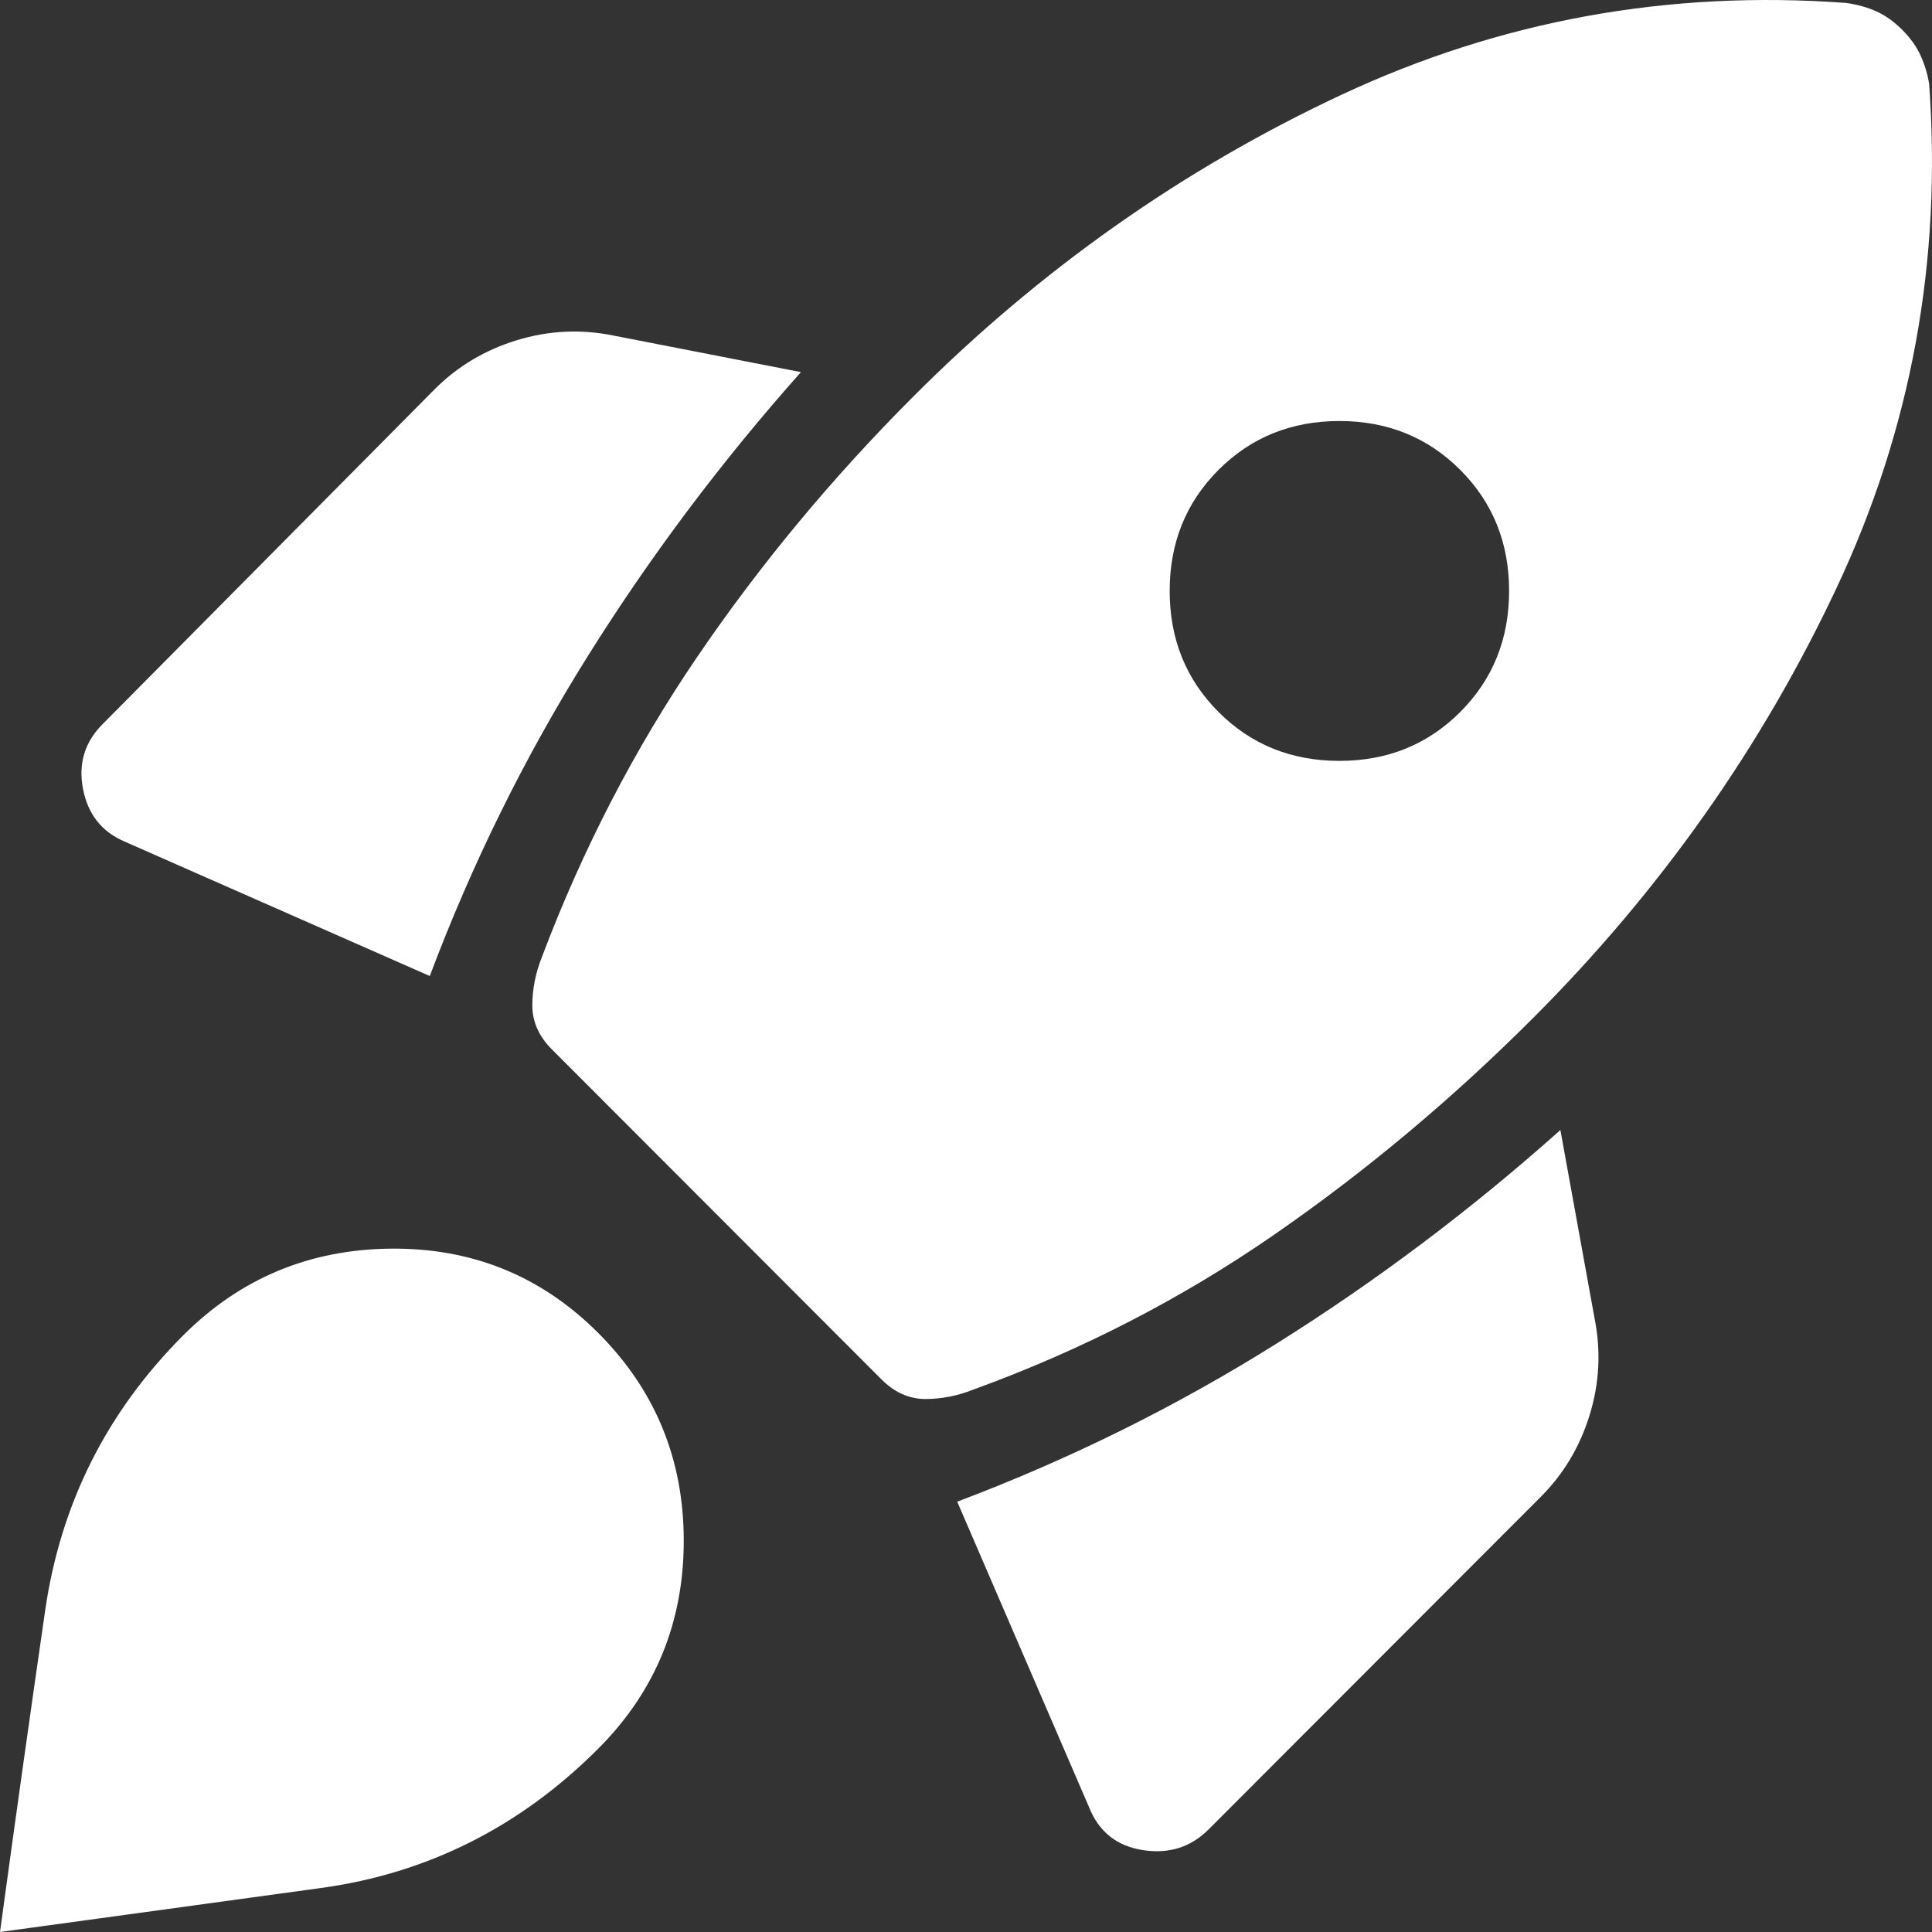
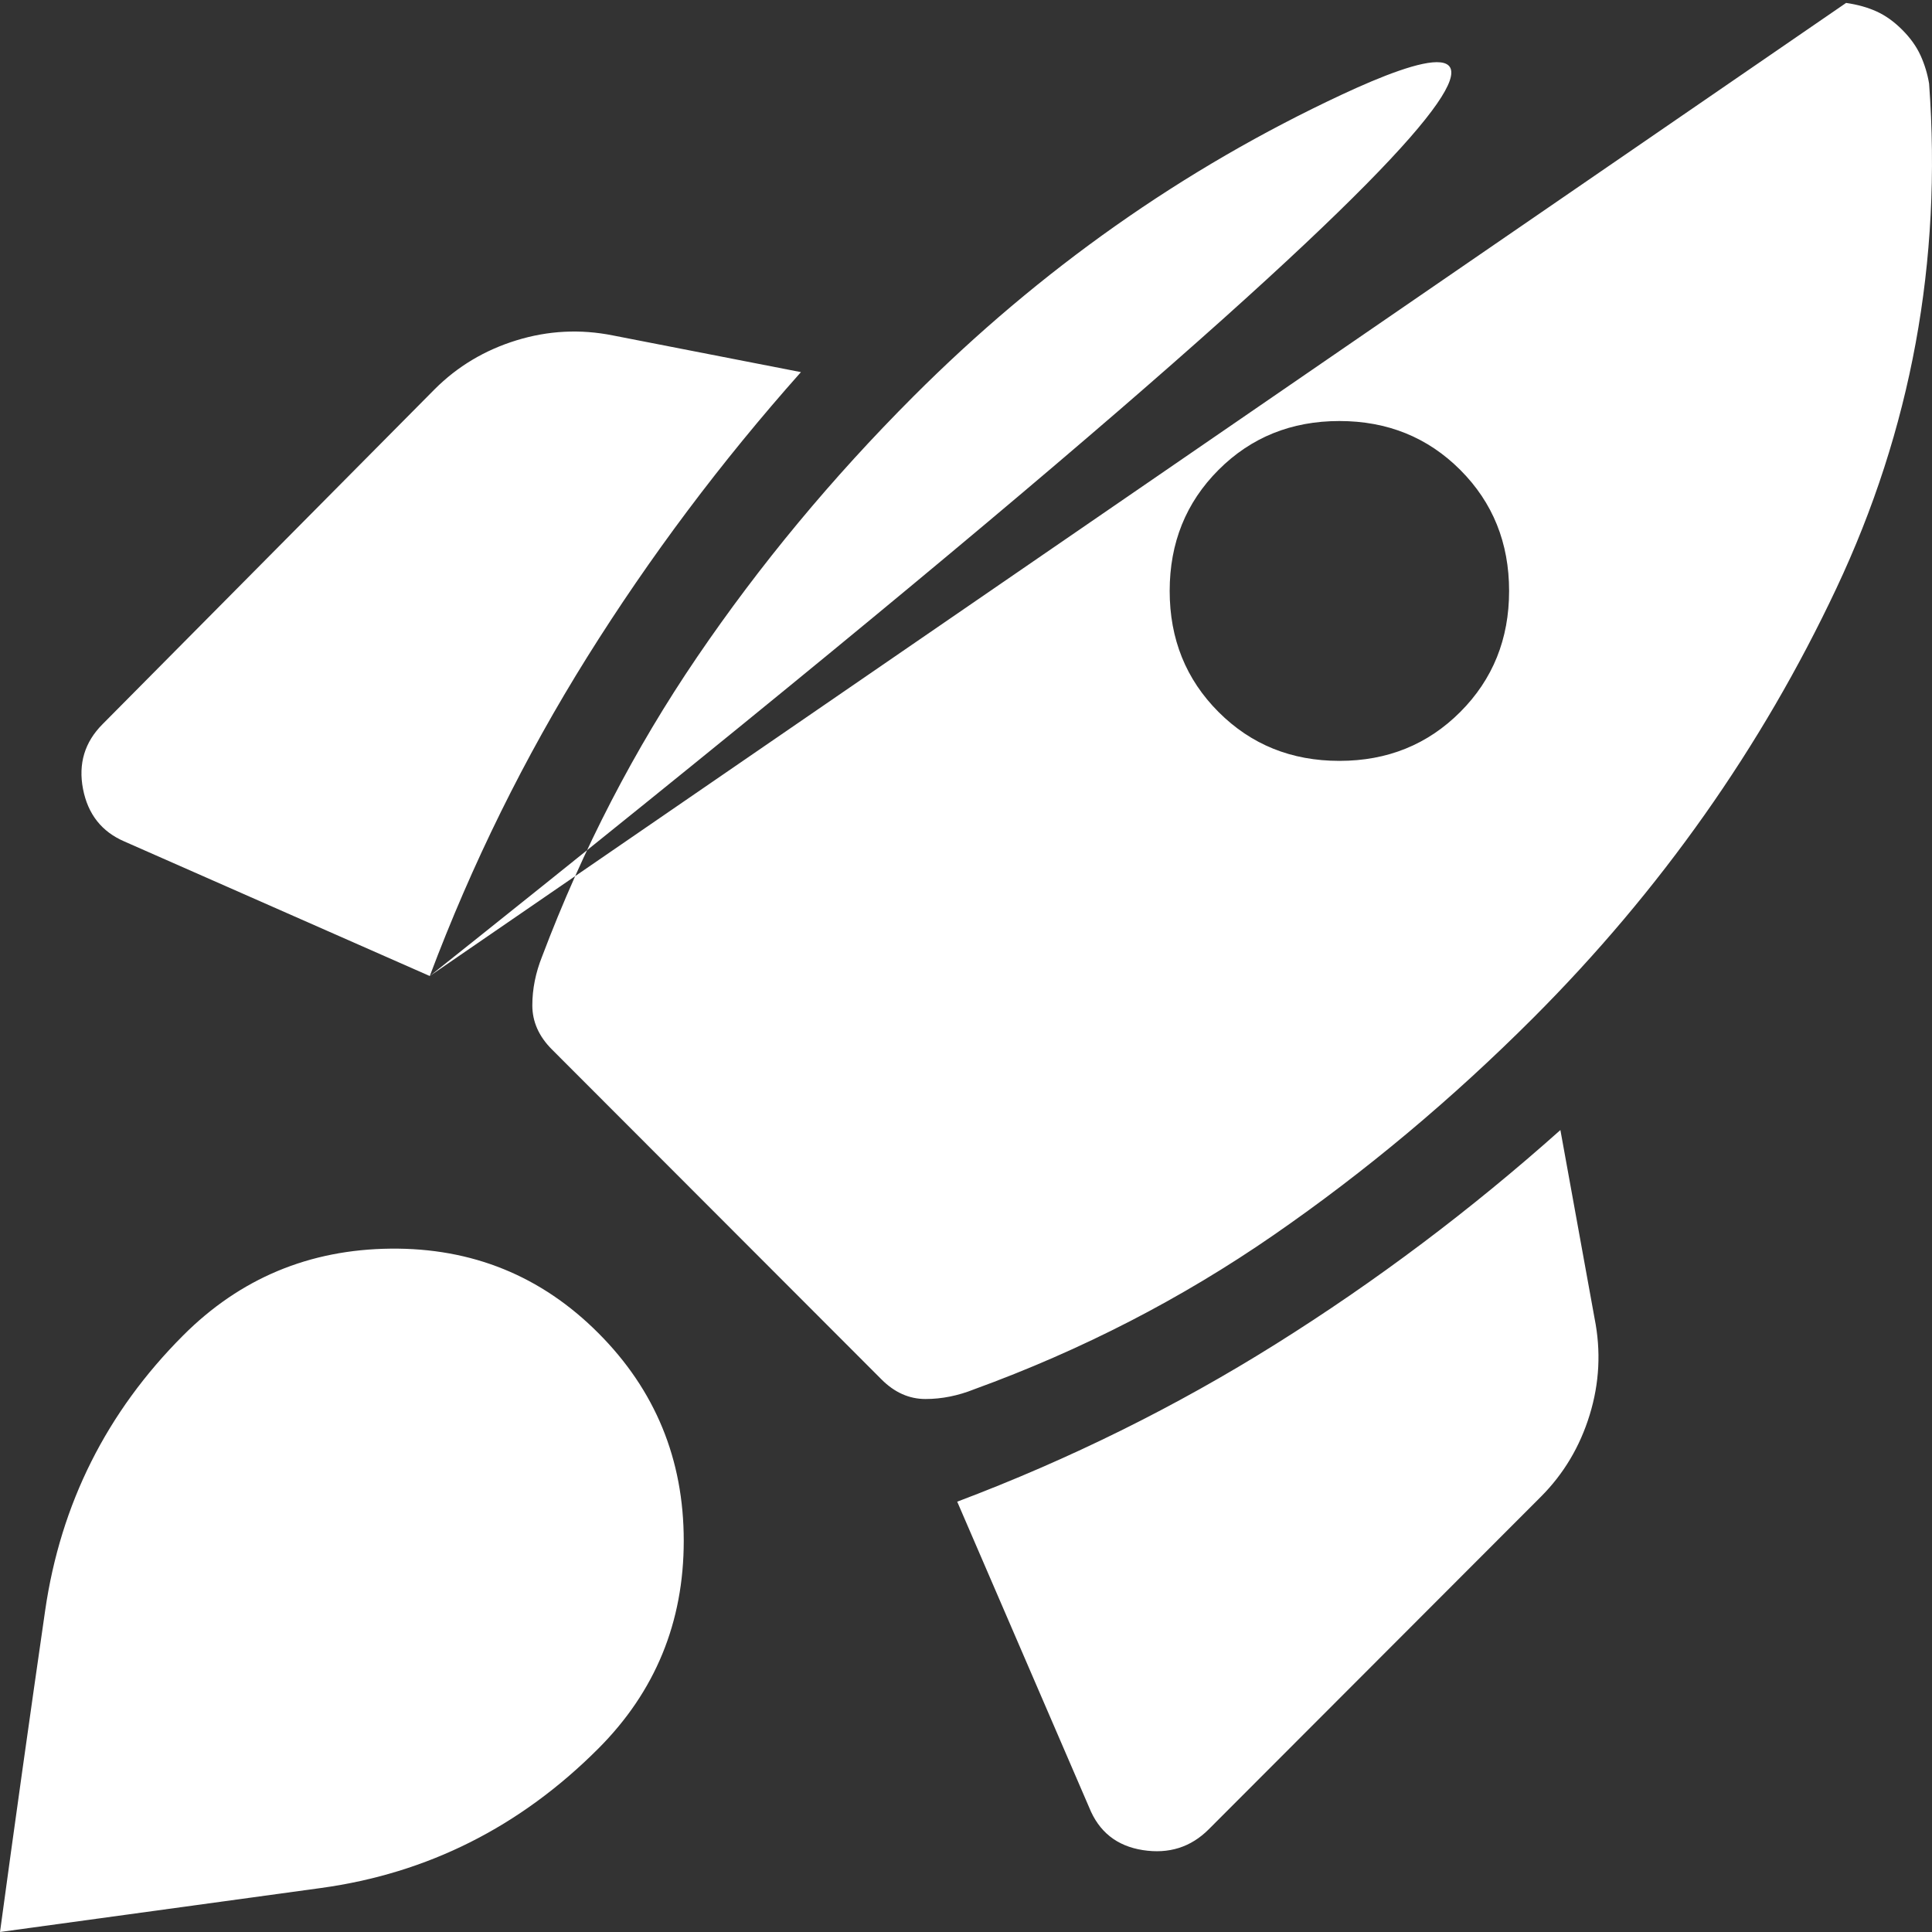
<svg xmlns="http://www.w3.org/2000/svg" width="64" height="64" viewBox="0 0 64 64" fill="none">
  <rect x="0" y="0" width="64" height="64" fill="#333333" stroke="none" />
-   <path d="M14.237 32.332C15.639 28.606 17.378 25.083 19.454 21.762C21.531 18.442 23.89 15.296 26.532 12.327L20.304 11.112C19.225 10.896 18.16 10.95 17.108 11.274C16.057 11.598 15.154 12.138 14.399 12.894L3.397 23.99C2.804 24.584 2.589 25.299 2.75 26.136C2.912 26.973 3.37 27.553 4.125 27.877L14.237 32.332ZM61.154 0.097C55.276 -0.335 49.708 0.677 44.45 3.134C39.192 5.591 34.46 8.925 30.253 13.137C27.557 15.836 25.171 18.712 23.095 21.762C21.018 24.813 19.306 28.12 17.958 31.684C17.742 32.224 17.634 32.764 17.634 33.304C17.634 33.844 17.85 34.33 18.281 34.762L29.202 45.696C29.633 46.128 30.119 46.344 30.658 46.344C31.197 46.344 31.736 46.236 32.276 46.02C35.835 44.724 39.138 43.023 42.185 40.917C45.232 38.811 48.103 36.408 50.8 33.709C55.006 29.497 58.35 24.759 60.83 19.495C63.311 14.23 64.335 8.655 63.904 2.77C63.85 2.446 63.756 2.135 63.621 1.838C63.486 1.541 63.284 1.258 63.014 0.988C62.745 0.718 62.462 0.515 62.165 0.38C61.868 0.245 61.531 0.151 61.154 0.097ZM40.365 23.585C39.286 22.505 38.747 21.168 38.747 19.576C38.747 17.983 39.286 16.646 40.365 15.566C41.443 14.487 42.778 13.947 44.369 13.947C45.96 13.947 47.294 14.487 48.373 15.566C49.452 16.646 49.991 17.983 49.991 19.576C49.991 21.168 49.452 22.505 48.373 23.585C47.294 24.665 45.96 25.205 44.369 25.205C42.778 25.205 41.443 24.665 40.365 23.585ZM31.709 49.745L36.078 59.869C36.401 60.679 36.994 61.152 37.857 61.287C38.72 61.422 39.448 61.192 40.041 60.598L51.042 49.583C51.797 48.827 52.337 47.923 52.66 46.87C52.984 45.817 53.038 44.751 52.822 43.671L51.69 37.434C48.724 40.08 45.582 42.443 42.266 44.521C38.949 46.6 35.43 48.341 31.709 49.745ZM6.067 44.238C7.954 42.348 10.246 41.39 12.943 41.363C15.639 41.336 17.931 42.267 19.818 44.157C21.706 46.047 22.65 48.341 22.65 51.041C22.65 53.741 21.706 56.036 19.818 57.926C17.23 60.517 14.169 62.056 10.637 62.542C7.105 63.028 3.559 63.514 0 64C0.485 60.436 0.984 56.886 1.496 53.349C2.009 49.813 3.532 46.776 6.067 44.238Z" fill="white" />
+   <path d="M14.237 32.332C15.639 28.606 17.378 25.083 19.454 21.762C21.531 18.442 23.89 15.296 26.532 12.327L20.304 11.112C19.225 10.896 18.16 10.95 17.108 11.274C16.057 11.598 15.154 12.138 14.399 12.894L3.397 23.99C2.804 24.584 2.589 25.299 2.75 26.136C2.912 26.973 3.37 27.553 4.125 27.877L14.237 32.332ZC55.276 -0.335 49.708 0.677 44.45 3.134C39.192 5.591 34.46 8.925 30.253 13.137C27.557 15.836 25.171 18.712 23.095 21.762C21.018 24.813 19.306 28.12 17.958 31.684C17.742 32.224 17.634 32.764 17.634 33.304C17.634 33.844 17.85 34.33 18.281 34.762L29.202 45.696C29.633 46.128 30.119 46.344 30.658 46.344C31.197 46.344 31.736 46.236 32.276 46.02C35.835 44.724 39.138 43.023 42.185 40.917C45.232 38.811 48.103 36.408 50.8 33.709C55.006 29.497 58.35 24.759 60.83 19.495C63.311 14.23 64.335 8.655 63.904 2.77C63.85 2.446 63.756 2.135 63.621 1.838C63.486 1.541 63.284 1.258 63.014 0.988C62.745 0.718 62.462 0.515 62.165 0.38C61.868 0.245 61.531 0.151 61.154 0.097ZM40.365 23.585C39.286 22.505 38.747 21.168 38.747 19.576C38.747 17.983 39.286 16.646 40.365 15.566C41.443 14.487 42.778 13.947 44.369 13.947C45.96 13.947 47.294 14.487 48.373 15.566C49.452 16.646 49.991 17.983 49.991 19.576C49.991 21.168 49.452 22.505 48.373 23.585C47.294 24.665 45.96 25.205 44.369 25.205C42.778 25.205 41.443 24.665 40.365 23.585ZM31.709 49.745L36.078 59.869C36.401 60.679 36.994 61.152 37.857 61.287C38.72 61.422 39.448 61.192 40.041 60.598L51.042 49.583C51.797 48.827 52.337 47.923 52.66 46.87C52.984 45.817 53.038 44.751 52.822 43.671L51.69 37.434C48.724 40.08 45.582 42.443 42.266 44.521C38.949 46.6 35.43 48.341 31.709 49.745ZM6.067 44.238C7.954 42.348 10.246 41.39 12.943 41.363C15.639 41.336 17.931 42.267 19.818 44.157C21.706 46.047 22.65 48.341 22.65 51.041C22.65 53.741 21.706 56.036 19.818 57.926C17.23 60.517 14.169 62.056 10.637 62.542C7.105 63.028 3.559 63.514 0 64C0.485 60.436 0.984 56.886 1.496 53.349C2.009 49.813 3.532 46.776 6.067 44.238Z" fill="white" />
</svg>